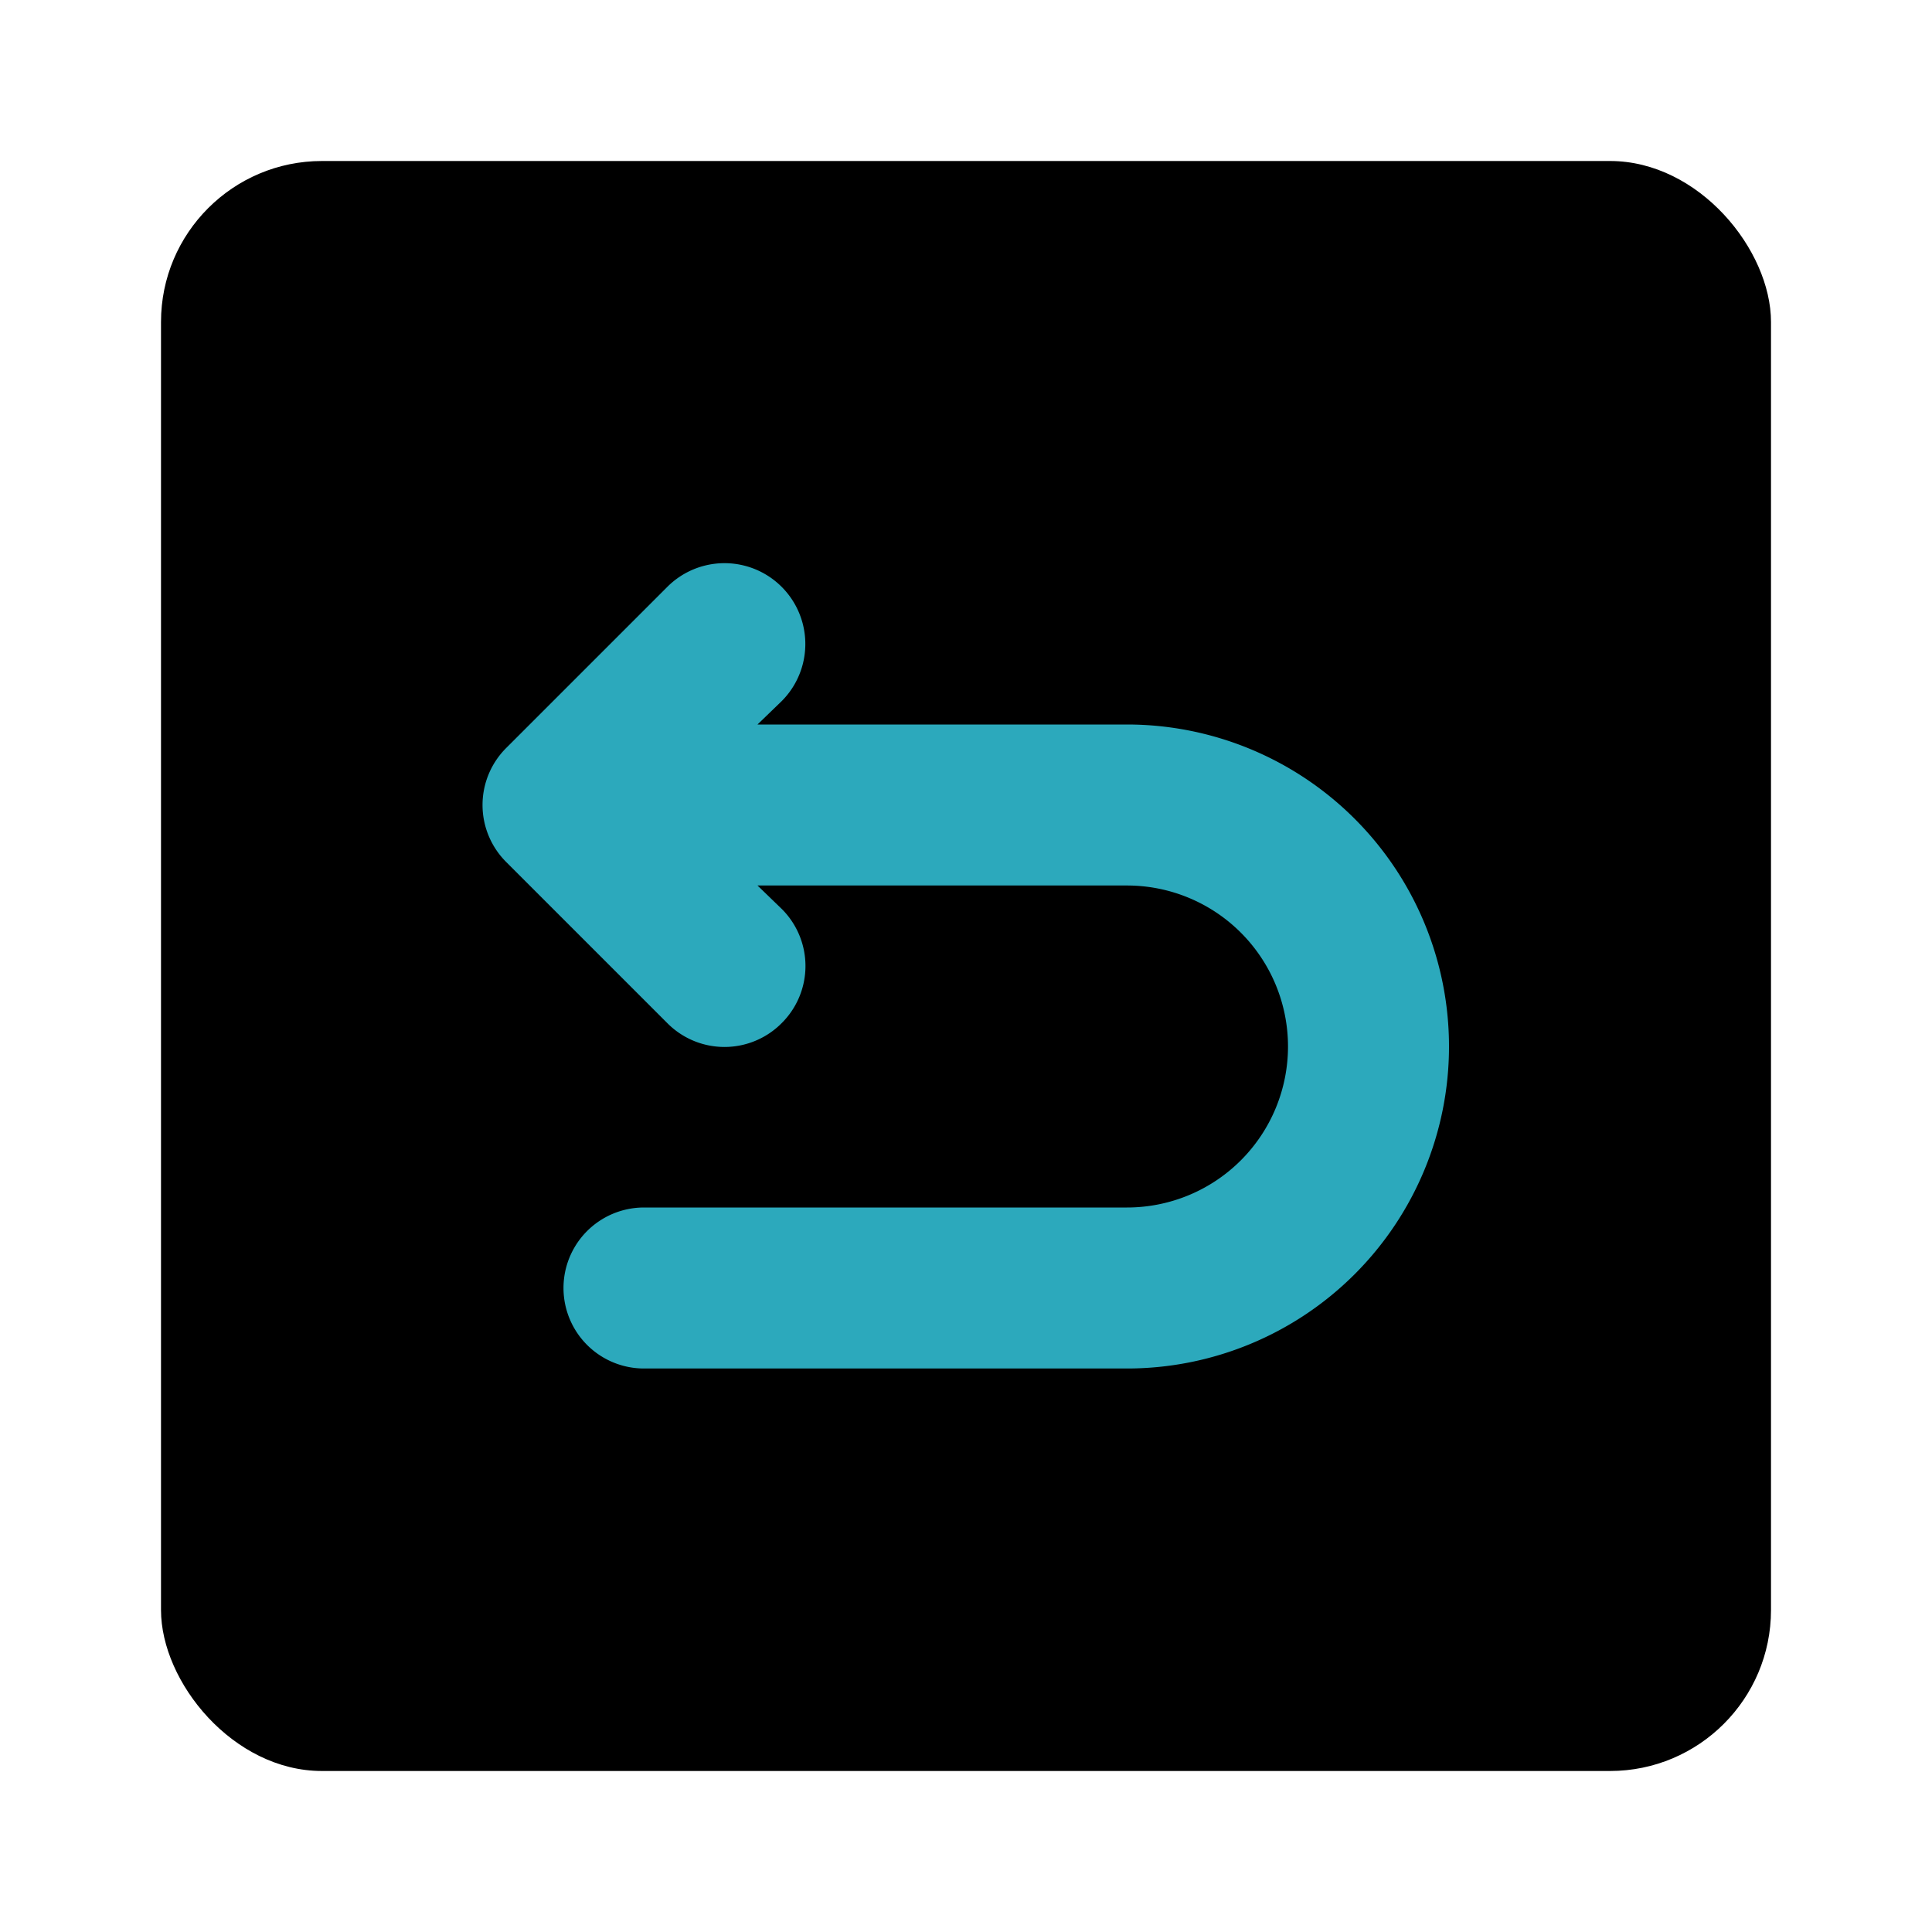
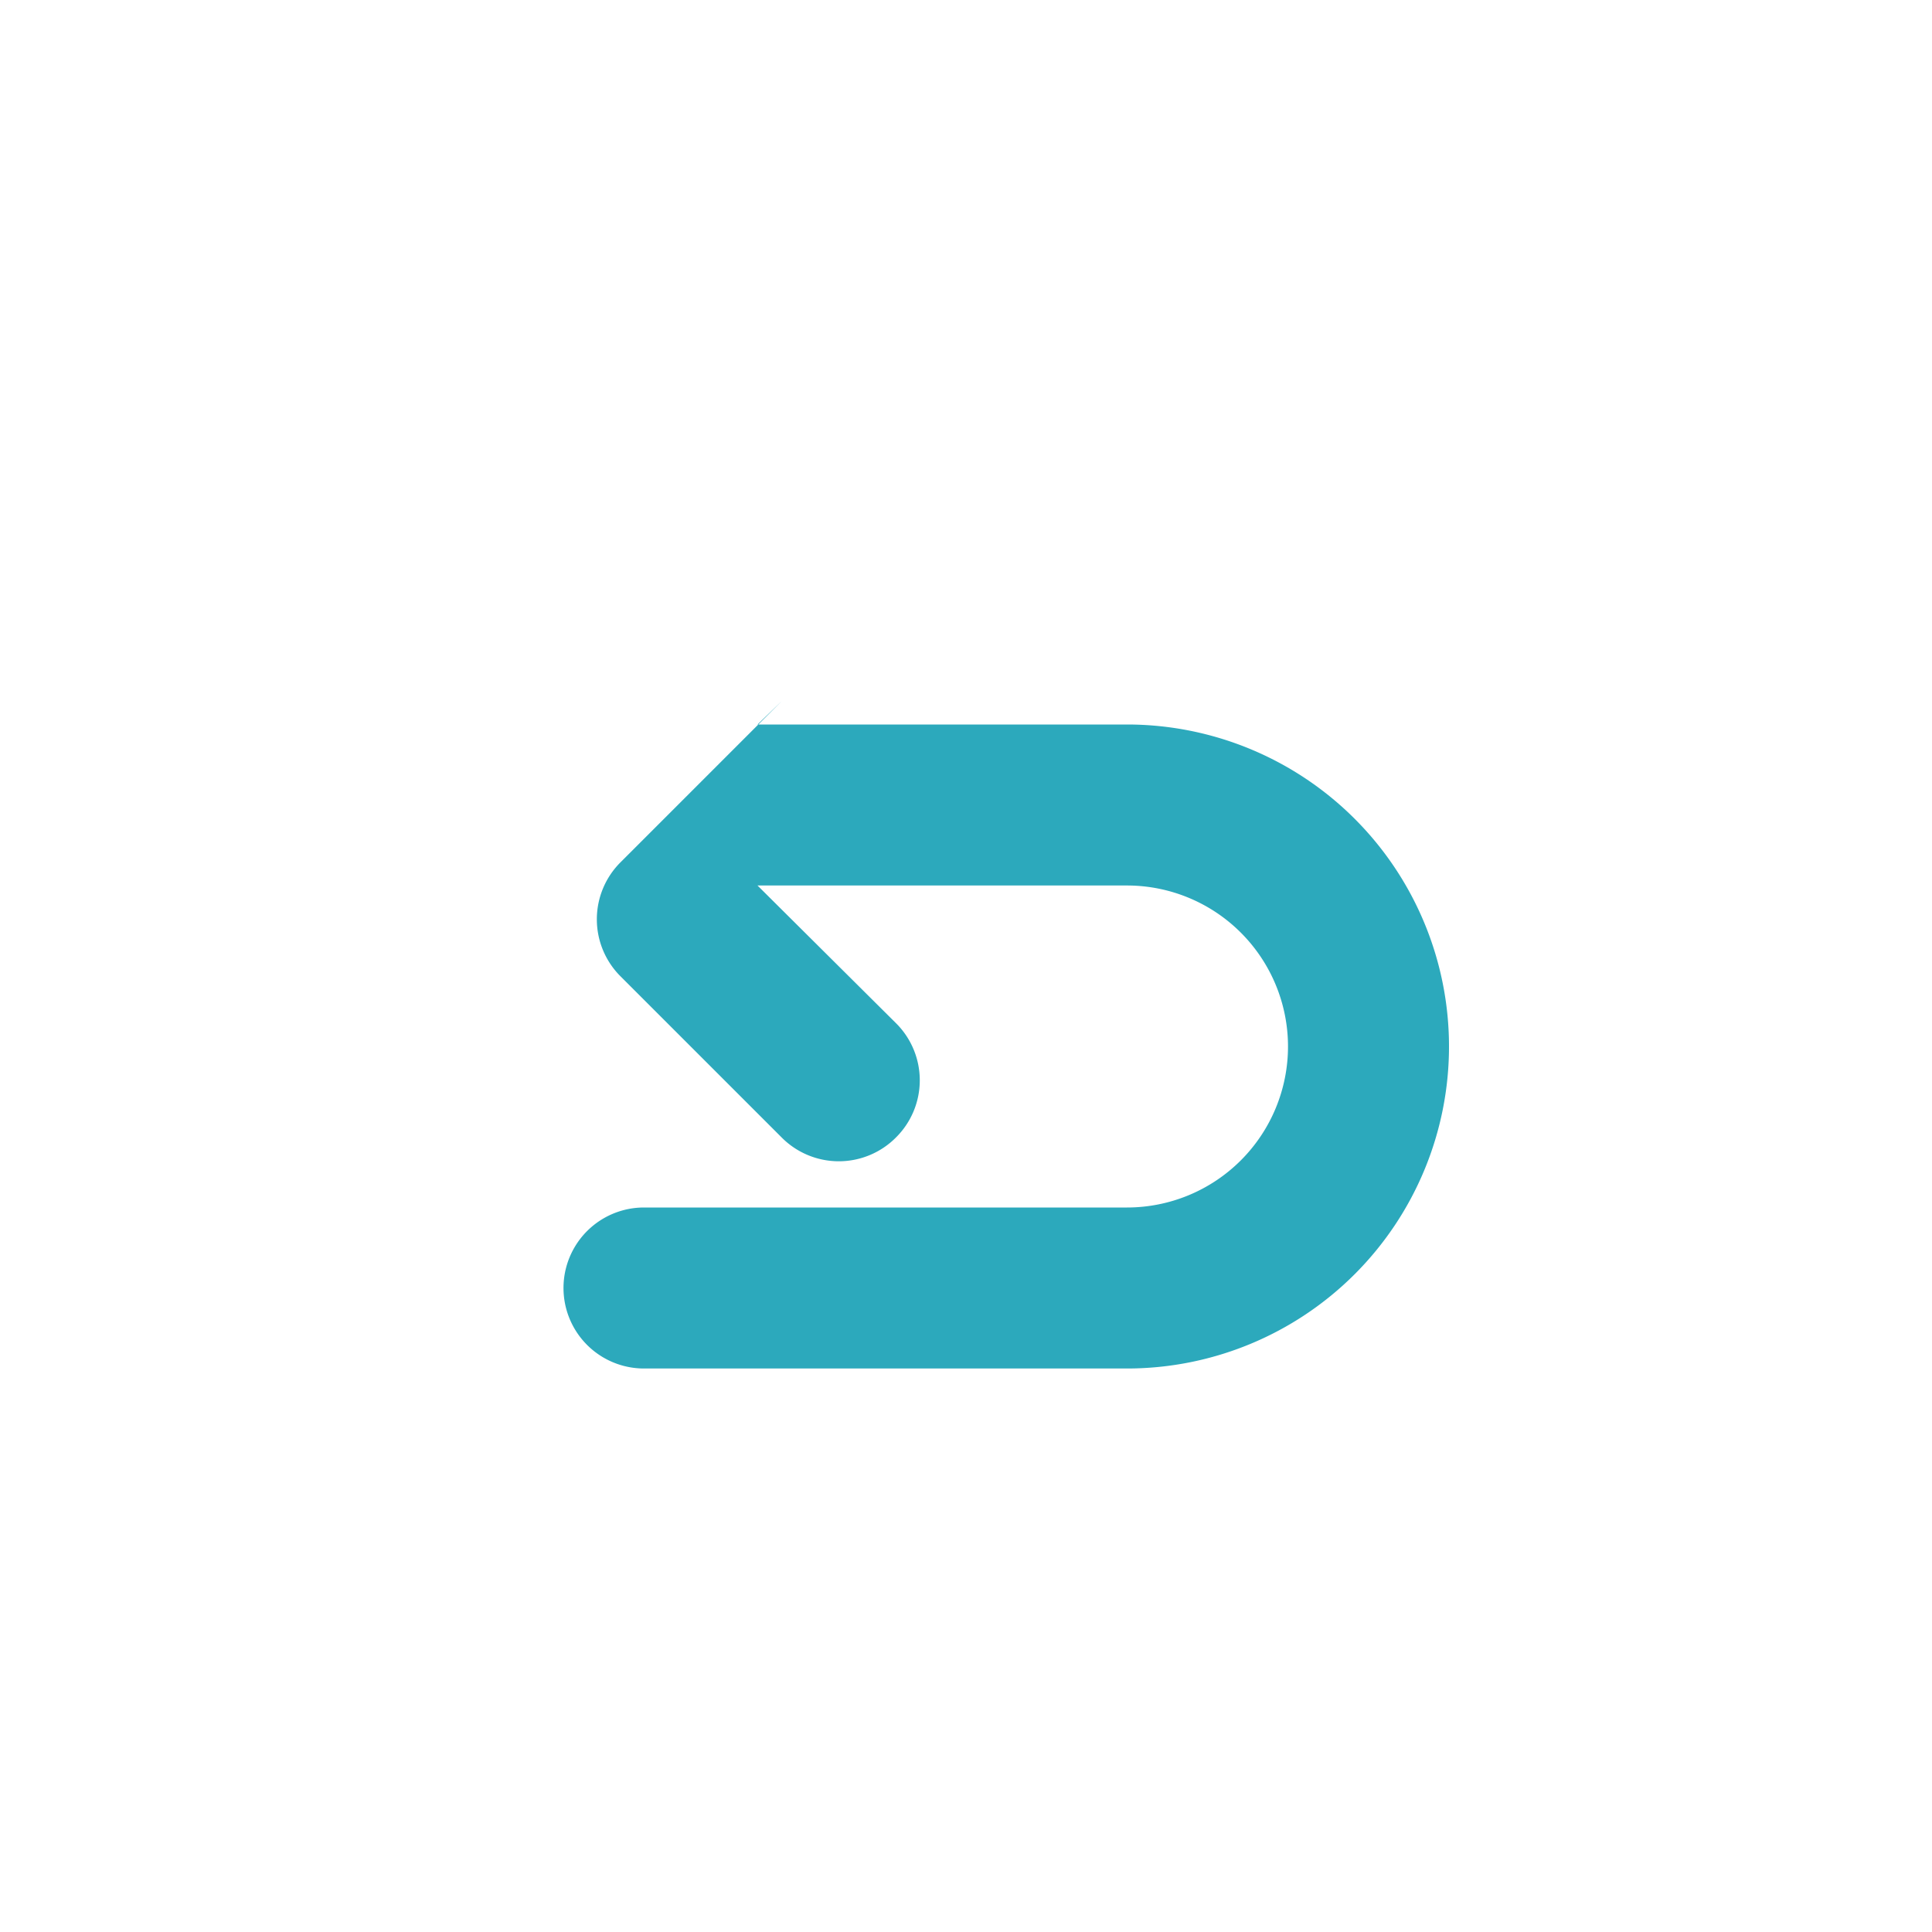
<svg xmlns="http://www.w3.org/2000/svg" fill="#000000" width="800px" height="800px" viewBox="0 0 24 24" id="turn-around-left-top-direction-square" data-name="Flat Color" class="icon flat-color">
-   <rect id="primary" x="2" y="2" width="20" height="20" rx="2" style="fill: rgb(0, 0, 0);" />
-   <path id="secondary" d="M14,9H9.41l.3-.29A1,1,0,1,0,8.29,7.29l-2,2a1,1,0,0,0,0,1.42l2,2a1,1,0,0,0,1.42,0,1,1,0,0,0,0-1.42L9.41,11H14a2,2,0,0,1,0,4H8a1,1,0,0,0,0,2h6a4,4,0,0,0,0-8Z" style="fill: rgb(44, 169, 188);" />
+   <path id="secondary" d="M14,9H9.41l.3-.29l-2,2a1,1,0,0,0,0,1.42l2,2a1,1,0,0,0,1.42,0,1,1,0,0,0,0-1.42L9.41,11H14a2,2,0,0,1,0,4H8a1,1,0,0,0,0,2h6a4,4,0,0,0,0-8Z" style="fill: rgb(44, 169, 188);" />
</svg>